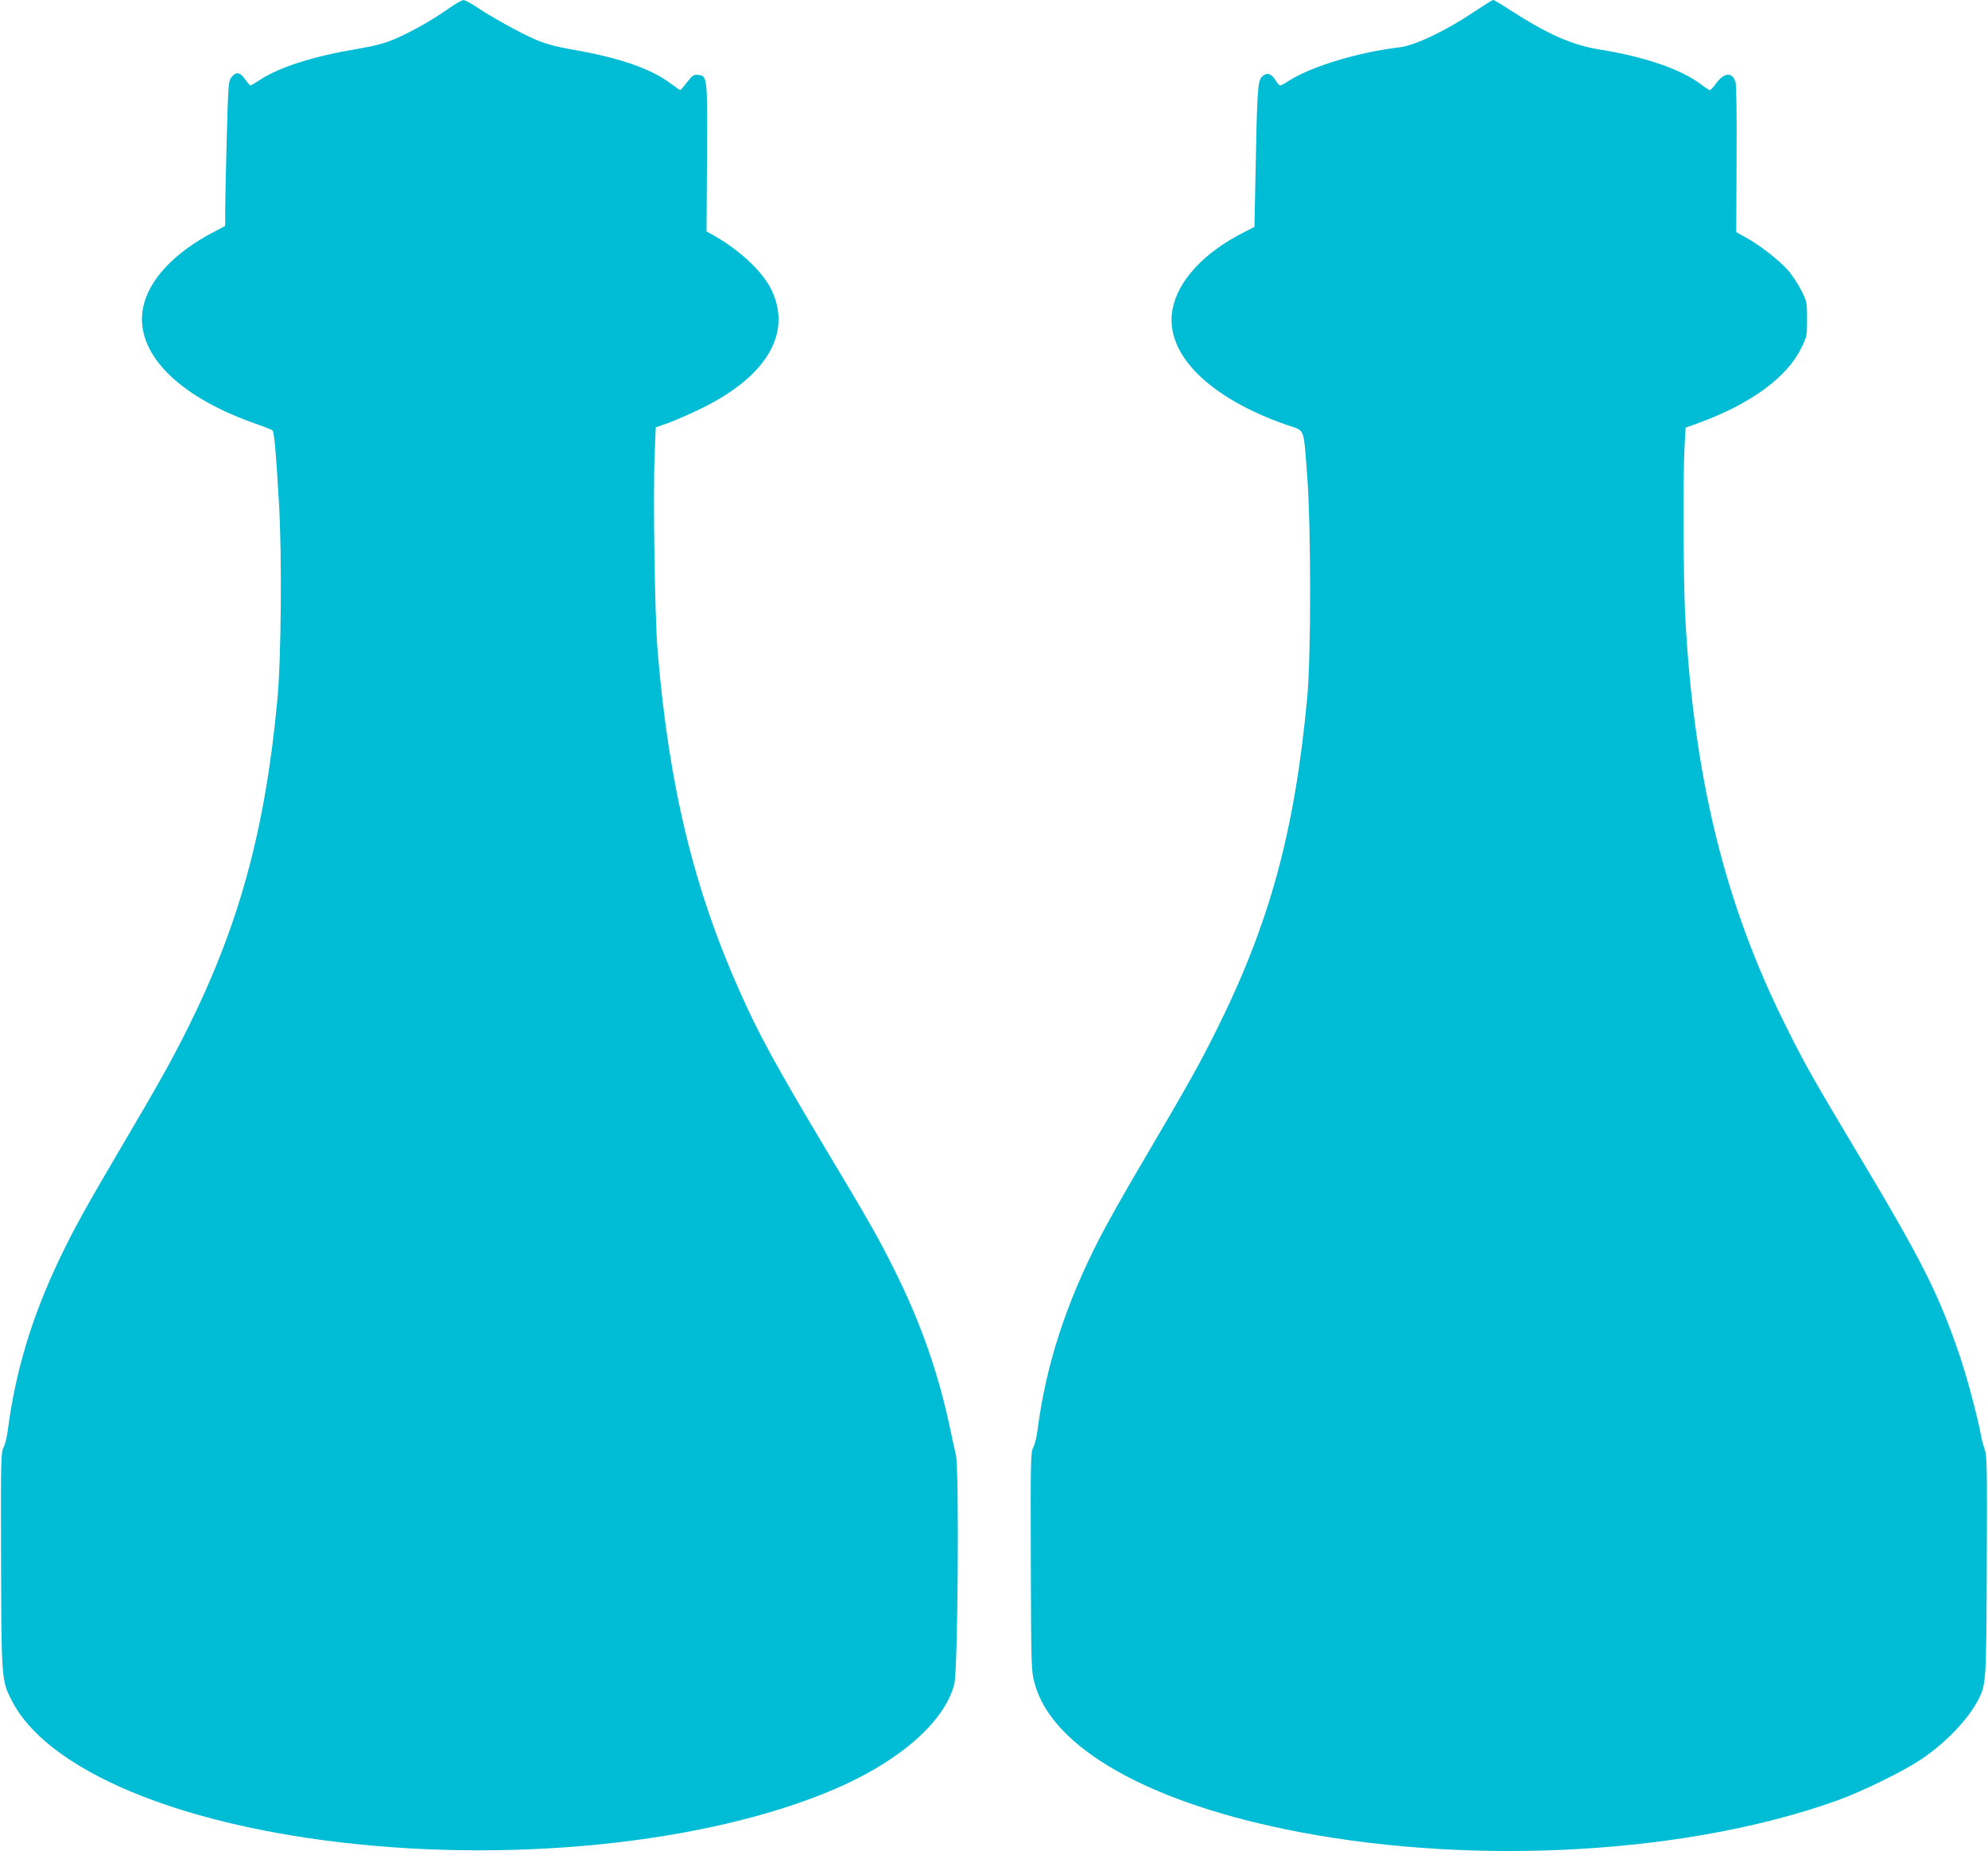
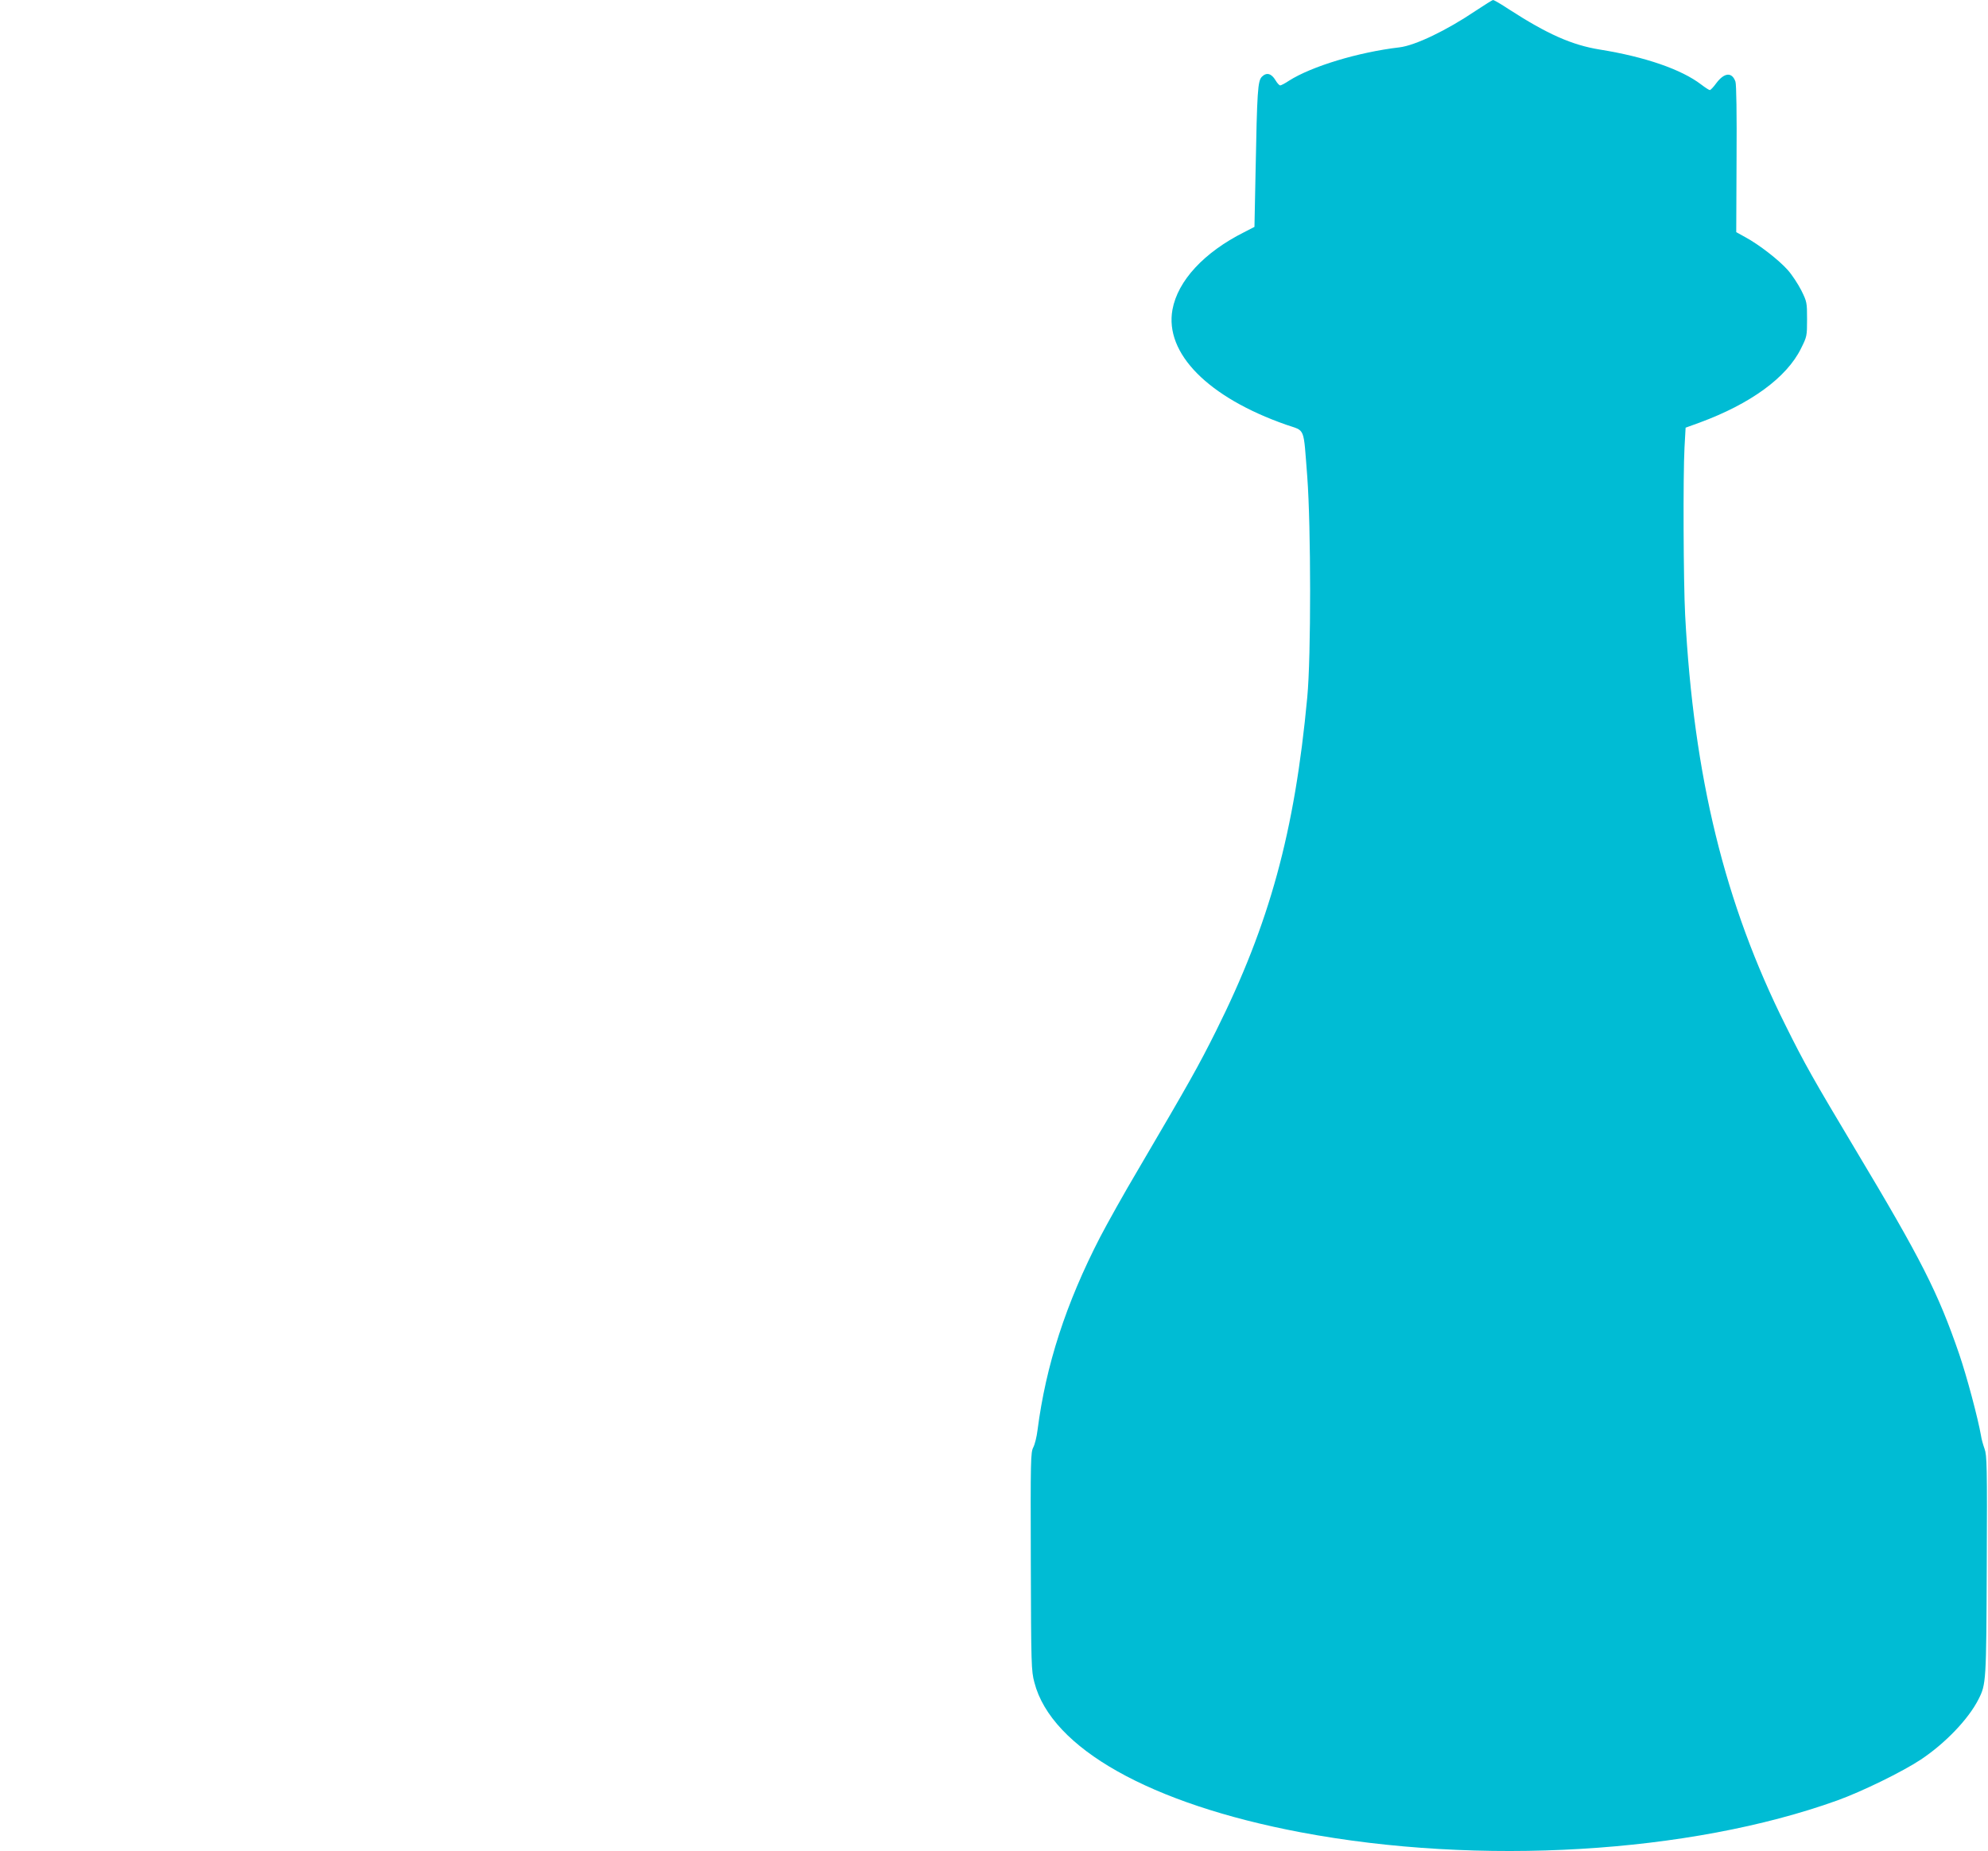
<svg xmlns="http://www.w3.org/2000/svg" version="1.0" width="1280pt" height="1192pt" viewBox="0 0 1280 1192" preserveAspectRatio="xMidYMid meet">
  <g transform="translate(0,1192) scale(0.1,-0.1)" fill="#00bcd4" stroke="none">
-     <path d="M2890 11866 c-100 -71 -231 -146 -343 -195 -73 -31 -125 -45 -247 -66 -276 -46 -495 -115 -621 -196 -33 -22 -63 -39 -67 -39 -4 1 -20 19 -35 41 -32 46 -59 49 -89 9 -17 -23 -19 -57 -28 -385 -5 -198 -10 -407 -10 -465 l0 -105 -67 -35 c-265 -138 -430 -316 -463 -498 -50 -280 217 -558 705 -733 66 -23 124 -46 129 -50 11 -10 22 -122 42 -464 20 -342 15 -1000 -10 -1270 -78 -839 -247 -1455 -579 -2120 -101 -202 -181 -346 -421 -753 -234 -398 -306 -527 -401 -725 -179 -374 -286 -729 -335 -1108 -5 -41 -17 -90 -27 -109 -17 -33 -18 -77 -16 -726 2 -776 3 -778 72 -911 218 -417 975 -755 1996 -892 1174 -158 2478 -27 3308 332 413 179 699 431 761 671 24 89 32 1381 11 1476 -9 36 -24 106 -34 155 -78 372 -191 696 -368 1049 -98 196 -158 302 -433 761 -318 532 -435 745 -556 1018 -298 668 -458 1330 -530 2197 -18 218 -30 1002 -19 1262 l7 176 77 27 c42 15 126 52 188 81 444 208 619 495 478 782 -59 119 -213 261 -384 354 l-32 18 3 472 c3 527 3 530 -58 536 -27 3 -36 -4 -70 -47 -21 -28 -41 -51 -44 -51 -3 0 -30 18 -60 41 -130 98 -333 168 -647 222 -100 18 -165 36 -227 63 -94 40 -291 149 -387 215 -32 21 -66 39 -76 38 -10 0 -52 -24 -93 -53z" />
    <path d="M9502 11851 c-188 -127 -390 -224 -492 -236 -264 -31 -565 -122 -711 -215 -25 -17 -51 -30 -56 -30 -6 0 -20 15 -31 34 -26 43 -57 52 -87 22 -27 -27 -31 -90 -41 -619 l-7 -348 -66 -34 c-259 -130 -428 -313 -462 -499 -51 -281 229 -565 732 -741 126 -44 110 -5 136 -335 24 -322 25 -1157 0 -1420 -81 -869 -243 -1459 -588 -2150 -114 -228 -168 -324 -503 -895 -88 -148 -196 -342 -242 -430 -221 -428 -350 -826 -404 -1246 -5 -41 -17 -90 -27 -109 -17 -33 -18 -78 -16 -735 2 -669 3 -704 23 -779 109 -423 747 -782 1715 -965 1150 -217 2505 -136 3454 205 161 58 420 185 538 263 158 105 308 262 372 389 49 97 50 111 53 862 3 640 1 709 -14 750 -9 25 -20 63 -23 85 -19 110 -91 381 -141 527 -136 395 -242 605 -668 1316 -272 455 -327 552 -449 798 -392 784 -592 1601 -647 2644 -11 212 -14 894 -4 1080 l7 126 91 33 c328 121 560 290 652 477 38 76 39 80 39 188 0 108 -1 113 -37 186 -21 41 -60 101 -88 132 -57 64 -184 163 -273 211 l-58 32 2 470 c2 290 -1 481 -7 499 -22 63 -71 60 -123 -9 -18 -25 -37 -45 -42 -45 -5 0 -30 16 -56 36 -127 97 -360 178 -653 225 -179 29 -337 99 -586 260 -50 33 -95 59 -100 59 -5 0 -55 -31 -112 -69z" />
  </g>
</svg>